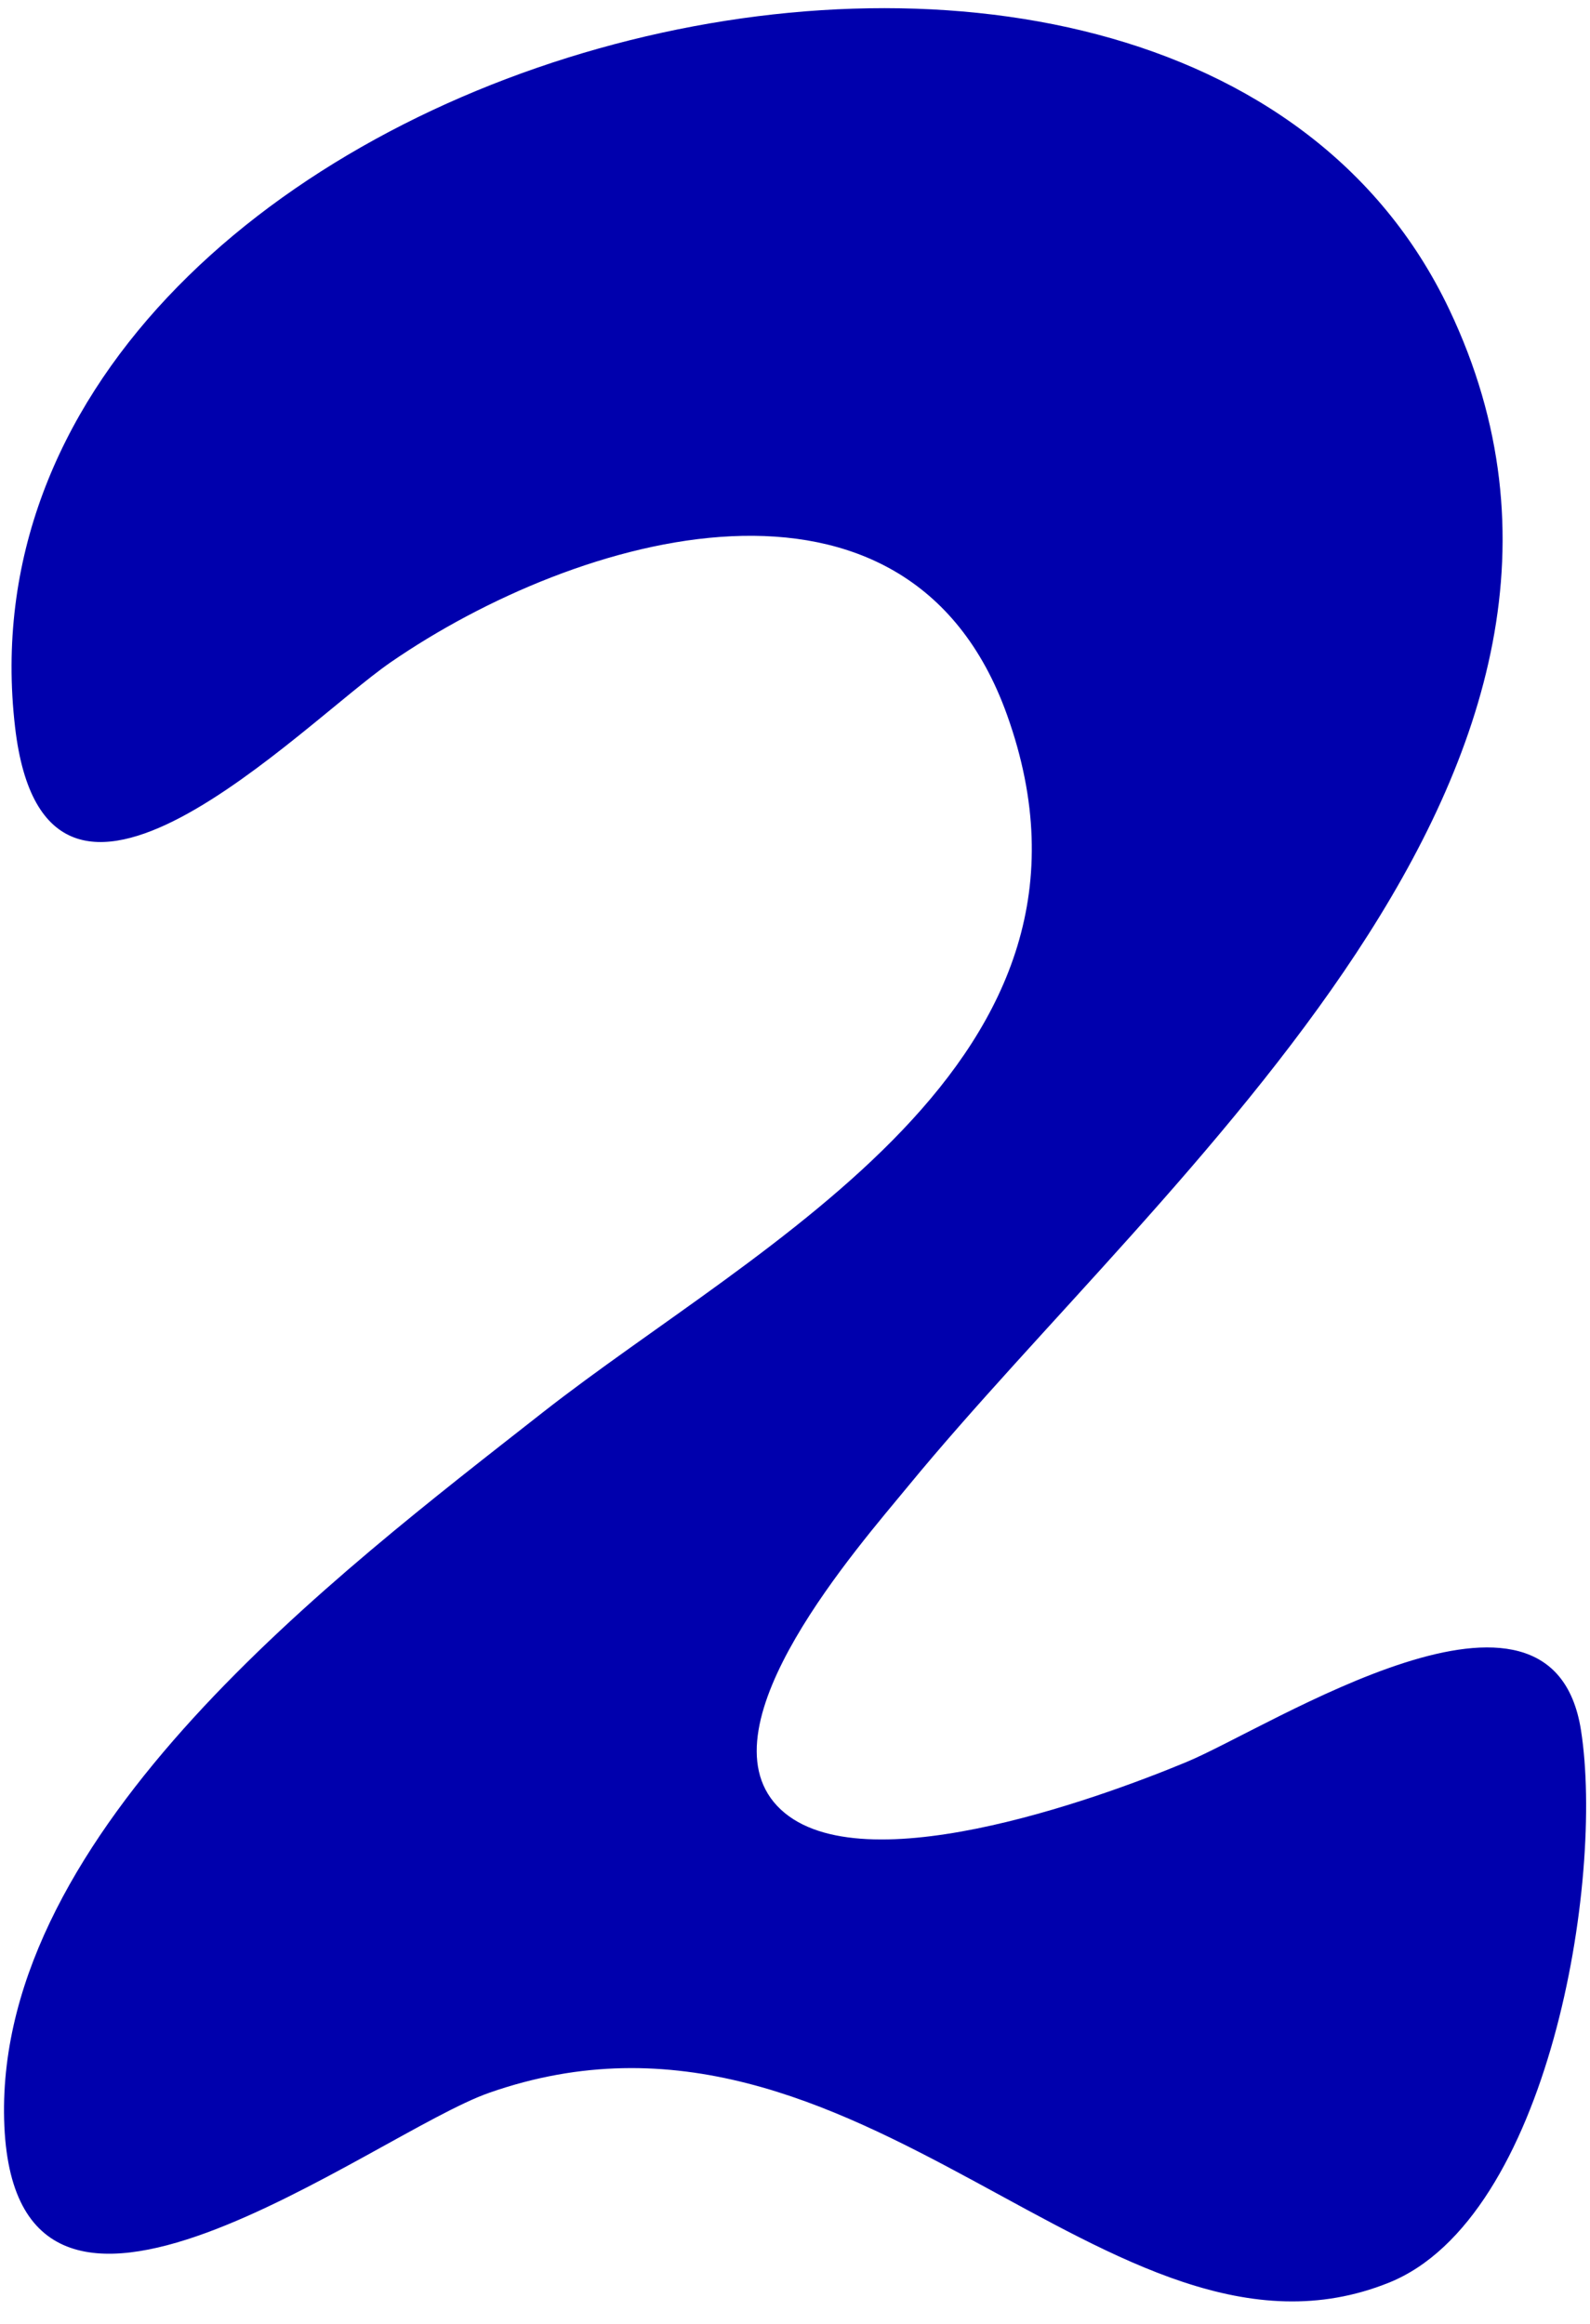
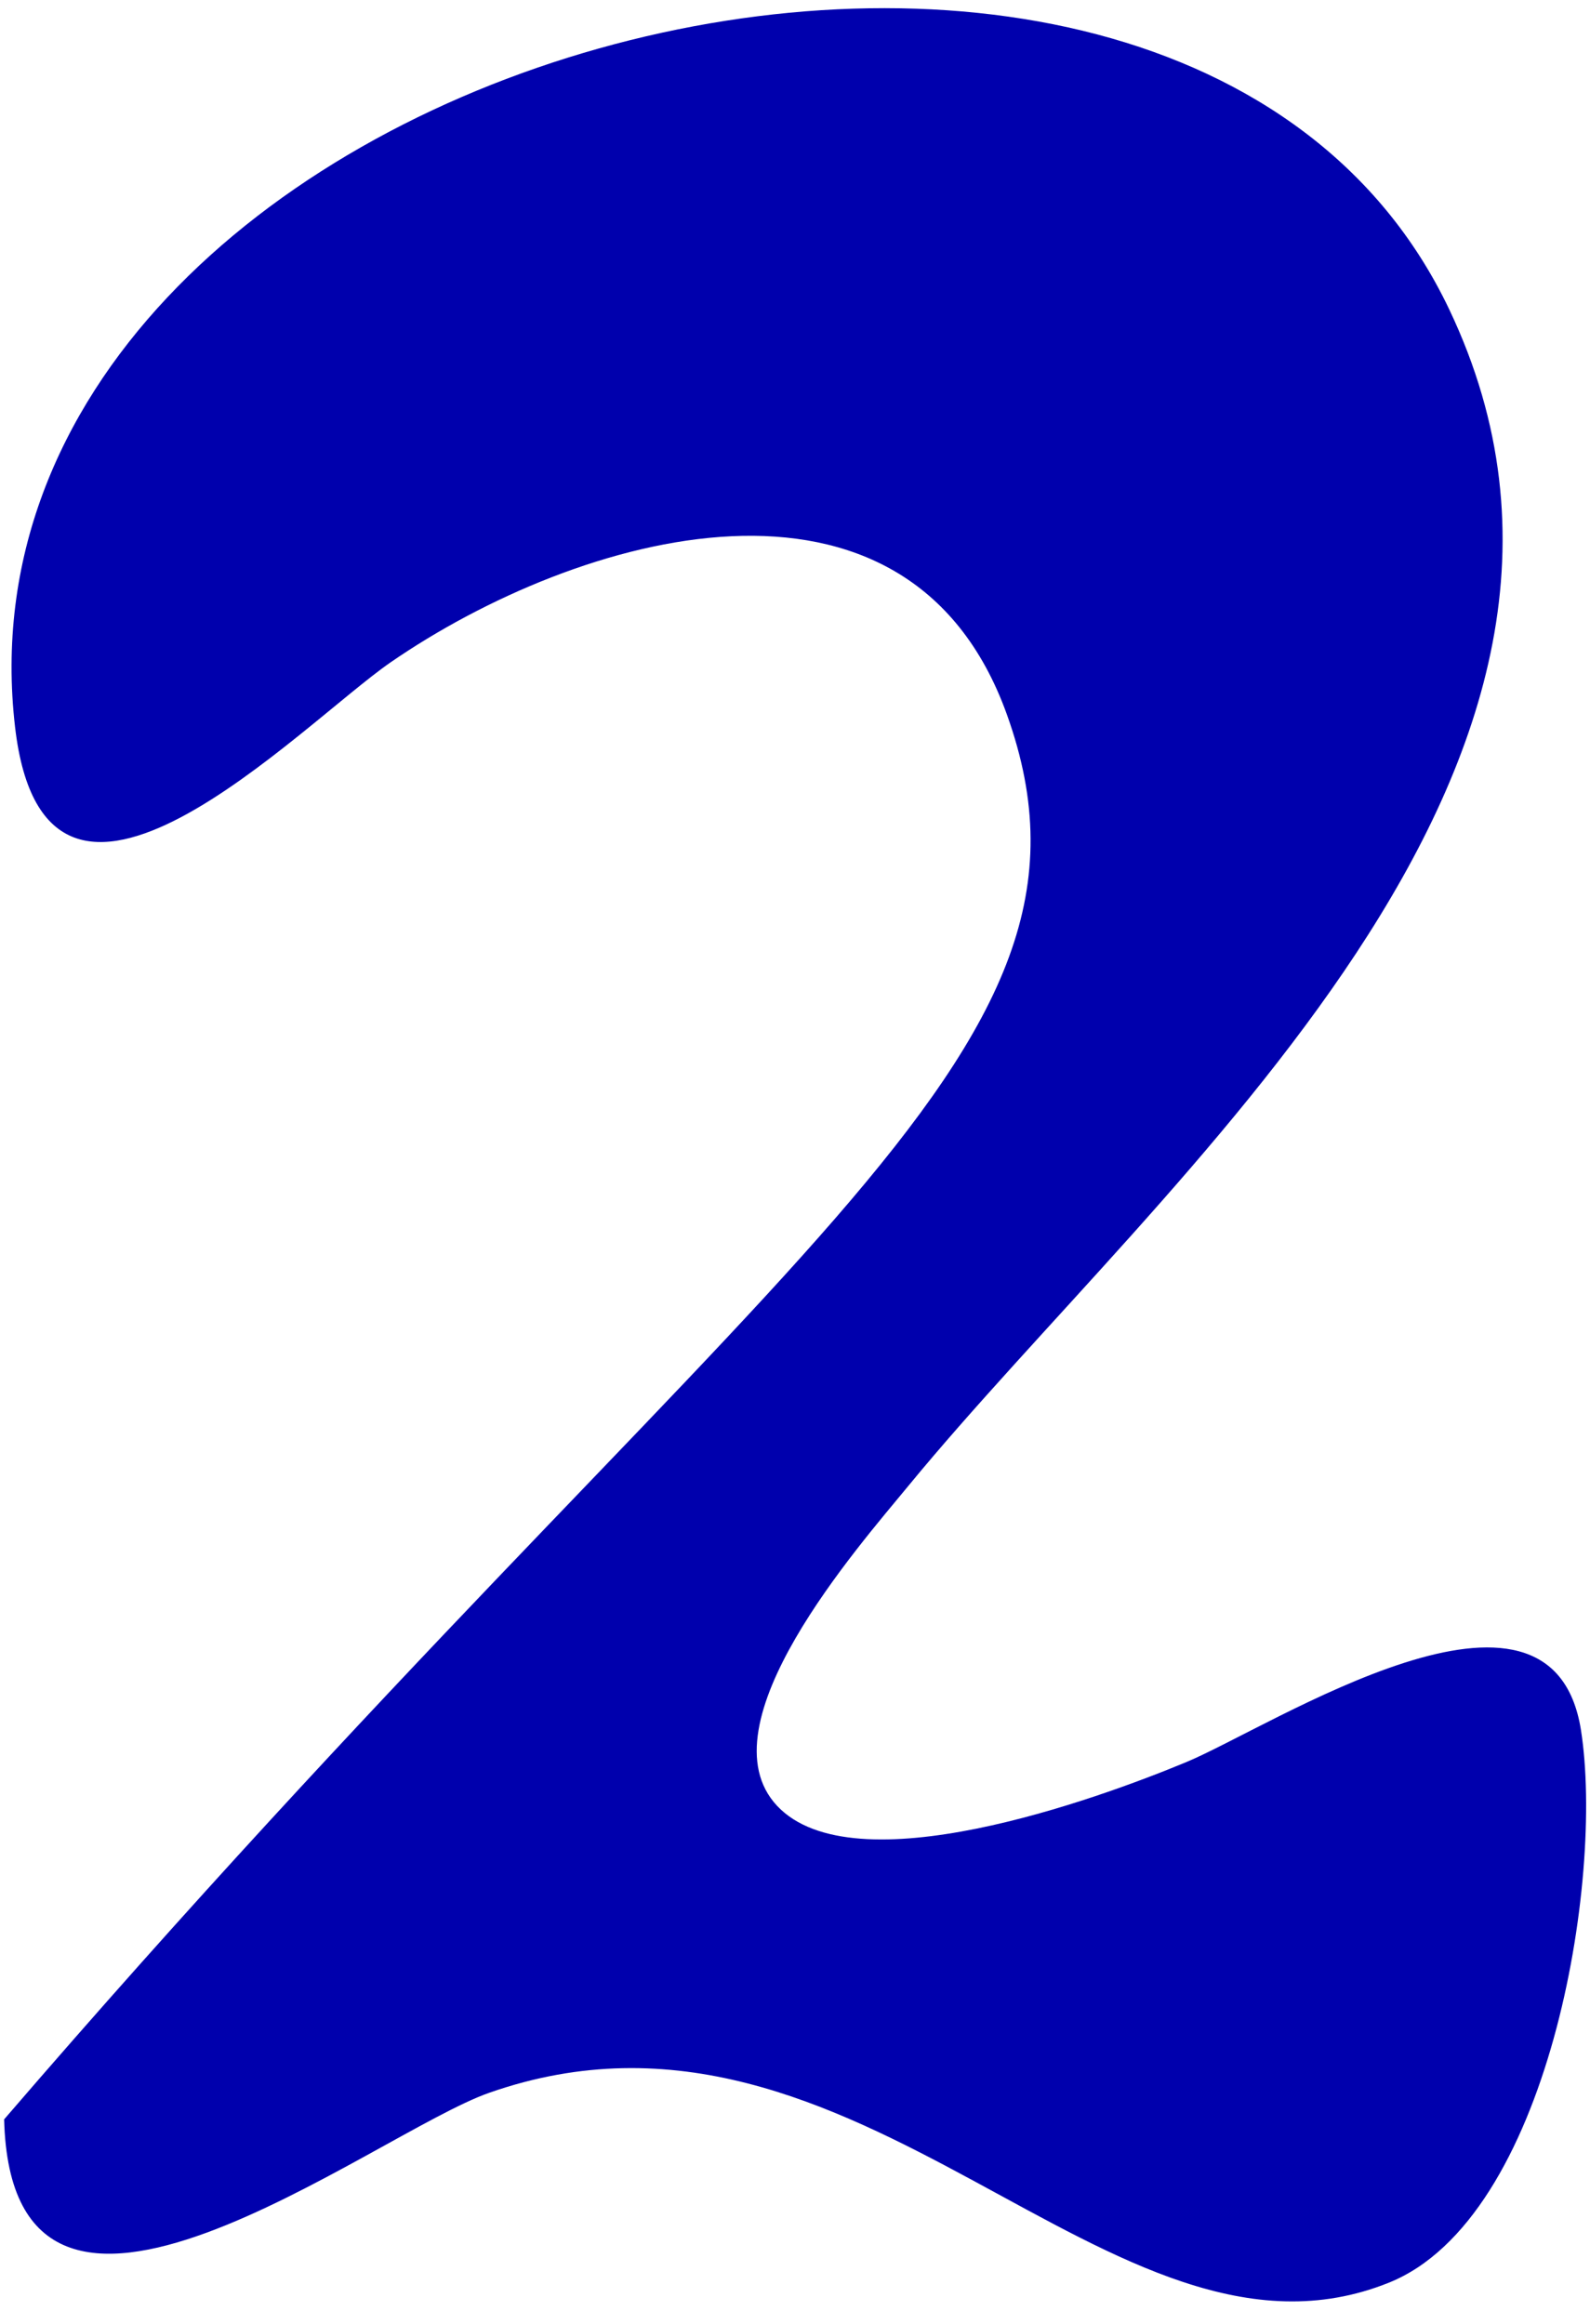
<svg xmlns="http://www.w3.org/2000/svg" width="52" height="76" viewBox="0 0 52 76" fill="none">
-   <path d="M25.415 59.058C27.922 61.725 35.839 58.855 38.79 57.63C41.575 56.476 50.742 50.462 51.705 56.583C52.474 61.49 50.646 72.55 45.424 74.651C36.309 78.318 28.141 64.179 15.99 68.445C12.216 69.77 0.381 79.04 0.135 69.311C-0.106 59.838 11.013 51.483 17.738 46.201C24.821 40.642 37.004 34.713 32.931 23.37C29.675 14.298 18.872 17.458 12.777 21.659C9.848 23.68 1.503 32.447 0.493 23.782C-2.051 1.886 38.319 -8.961 47.396 10.118C54.527 25.107 38.047 38.45 29.723 48.575C28.071 50.585 22.929 56.406 25.415 59.058Z" fill="#0000AD" />
+   <path d="M25.415 59.058C27.922 61.725 35.839 58.855 38.79 57.63C41.575 56.476 50.742 50.462 51.705 56.583C52.474 61.49 50.646 72.55 45.424 74.651C36.309 78.318 28.141 64.179 15.99 68.445C12.216 69.77 0.381 79.04 0.135 69.311C24.821 40.642 37.004 34.713 32.931 23.37C29.675 14.298 18.872 17.458 12.777 21.659C9.848 23.68 1.503 32.447 0.493 23.782C-2.051 1.886 38.319 -8.961 47.396 10.118C54.527 25.107 38.047 38.45 29.723 48.575C28.071 50.585 22.929 56.406 25.415 59.058Z" fill="#0000AD" />
</svg>